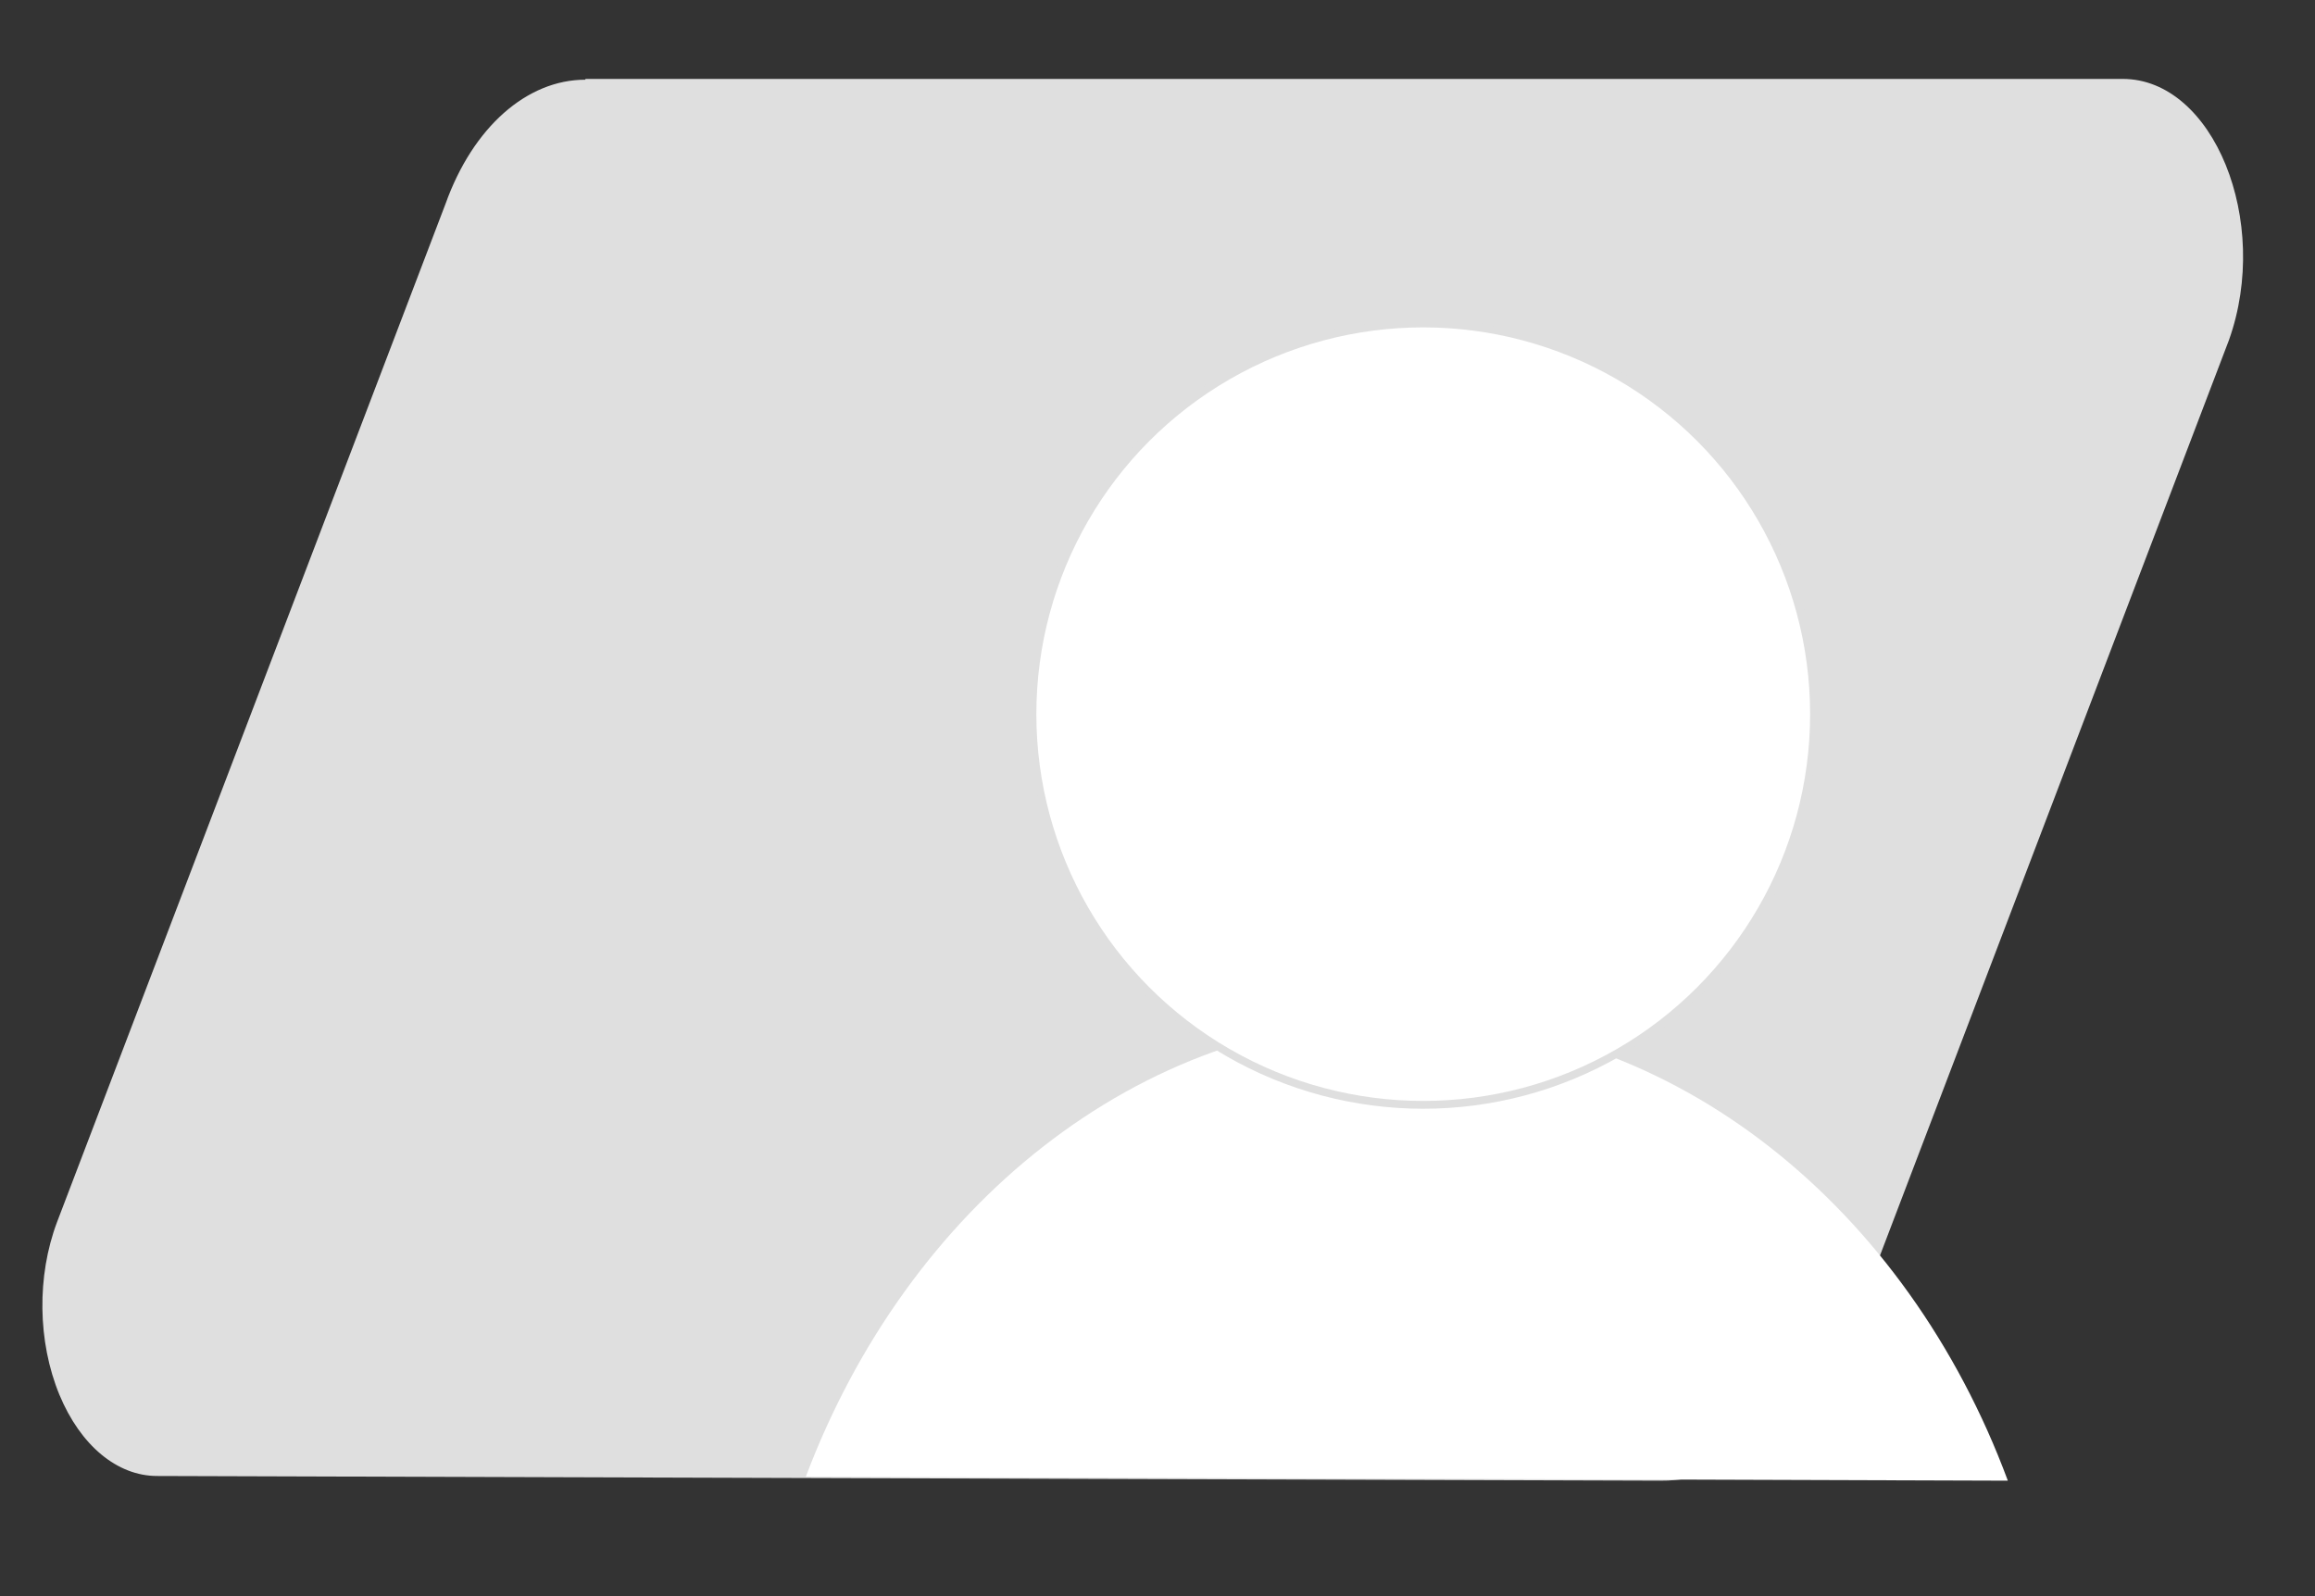
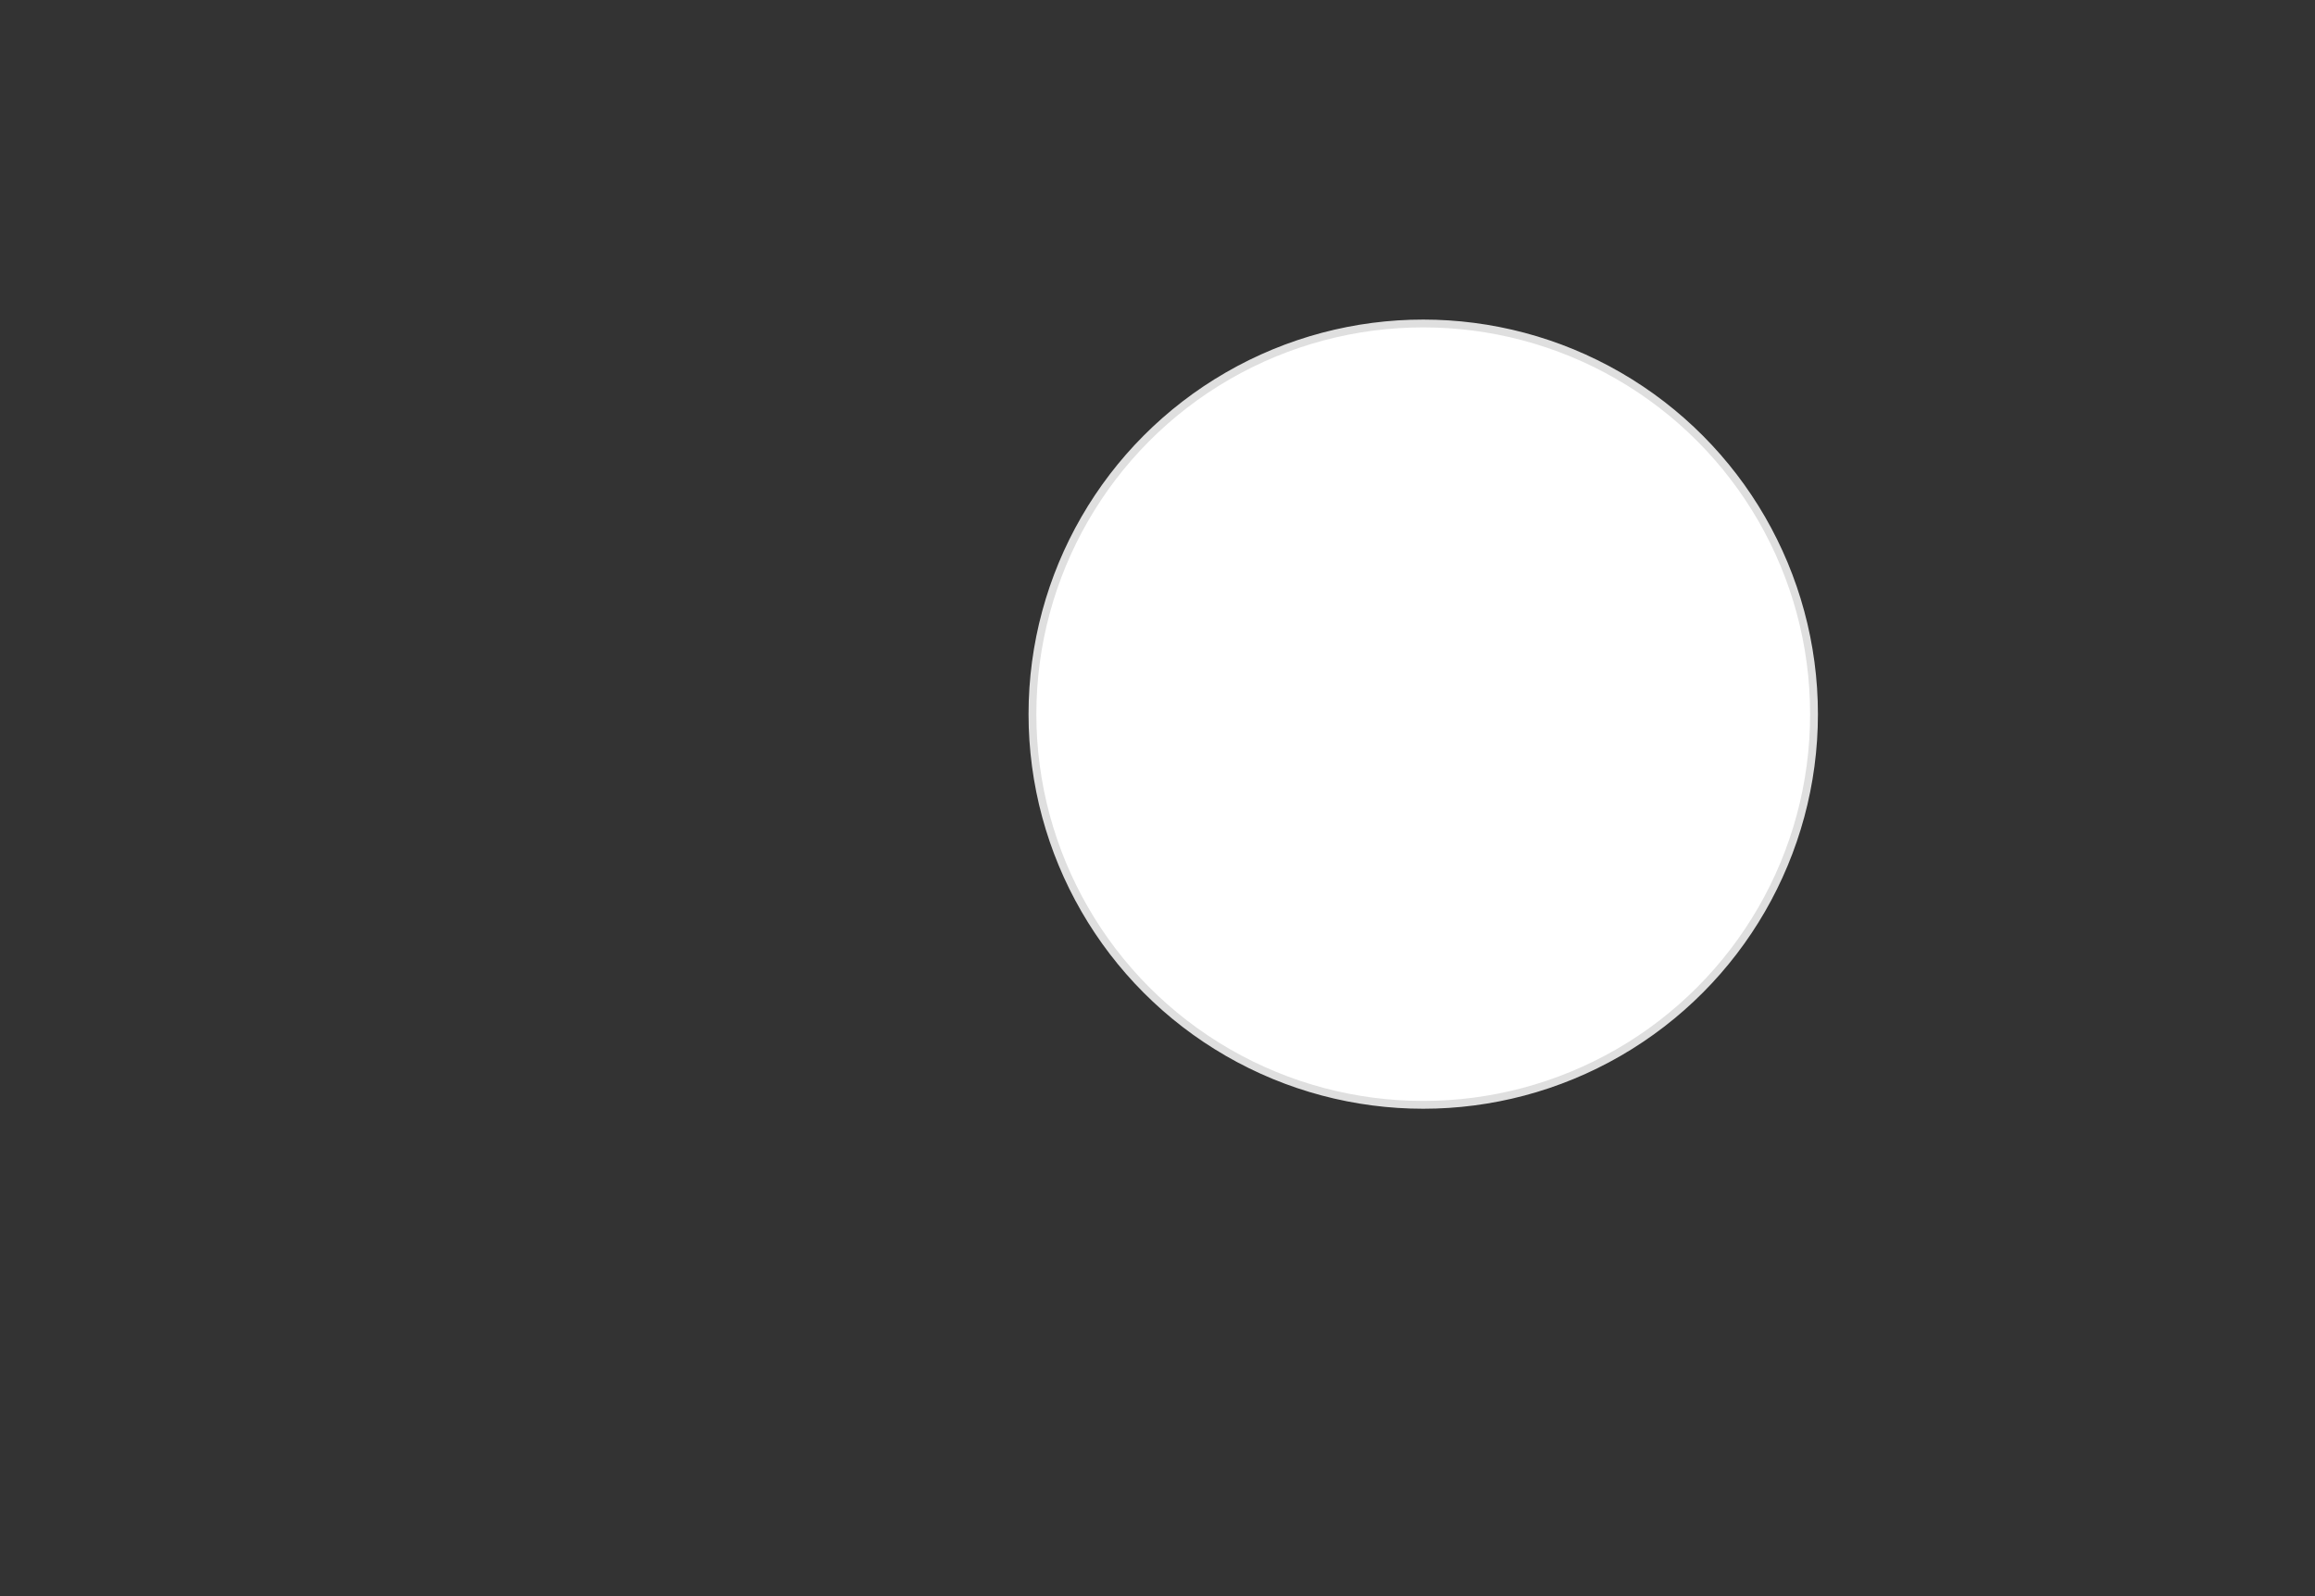
<svg xmlns="http://www.w3.org/2000/svg" id="Layer_1" x="0px" y="0px" viewBox="0 0 296.2 204.3" style="enable-background:new 0 0 296.2 204.3;" xml:space="preserve">
  <rect x="0" y="0" width="296.2" height="204.3" fill="#333333" stroke="none" />
  <style type="text/css">	.st0{fill:#DFDFDF;}	.st1{fill:#FFFFFF;}	.st2{fill:#FFFFFF;stroke:#DFDFDF;stroke-miterlimit:10;}</style>
-   <path class="st0" d="M74.9,10.2c-7.5,0-14.4,6.1-17.9,15.9L7.3,156.4c-2.6,6.9-2.5,15.3,0.3,22.1c2.7,6.5,7.4,10.4,12.5,10.4 l192.3,0.6c10.9,0.1,20.9-8.9,26-23.2l46.8-122.8c5.4-15.2-2-33.4-13.6-33.4H74.9z" />
-   <path class="st1" d="M256.9,189.5c-12.9-34.8-42.5-59.2-77-59.2c-34.3,0-63.8,24.2-76.8,58.7L256.9,189.5z" />
  <circle class="st2" cx="182.1" cy="91.4" r="50" />
</svg>